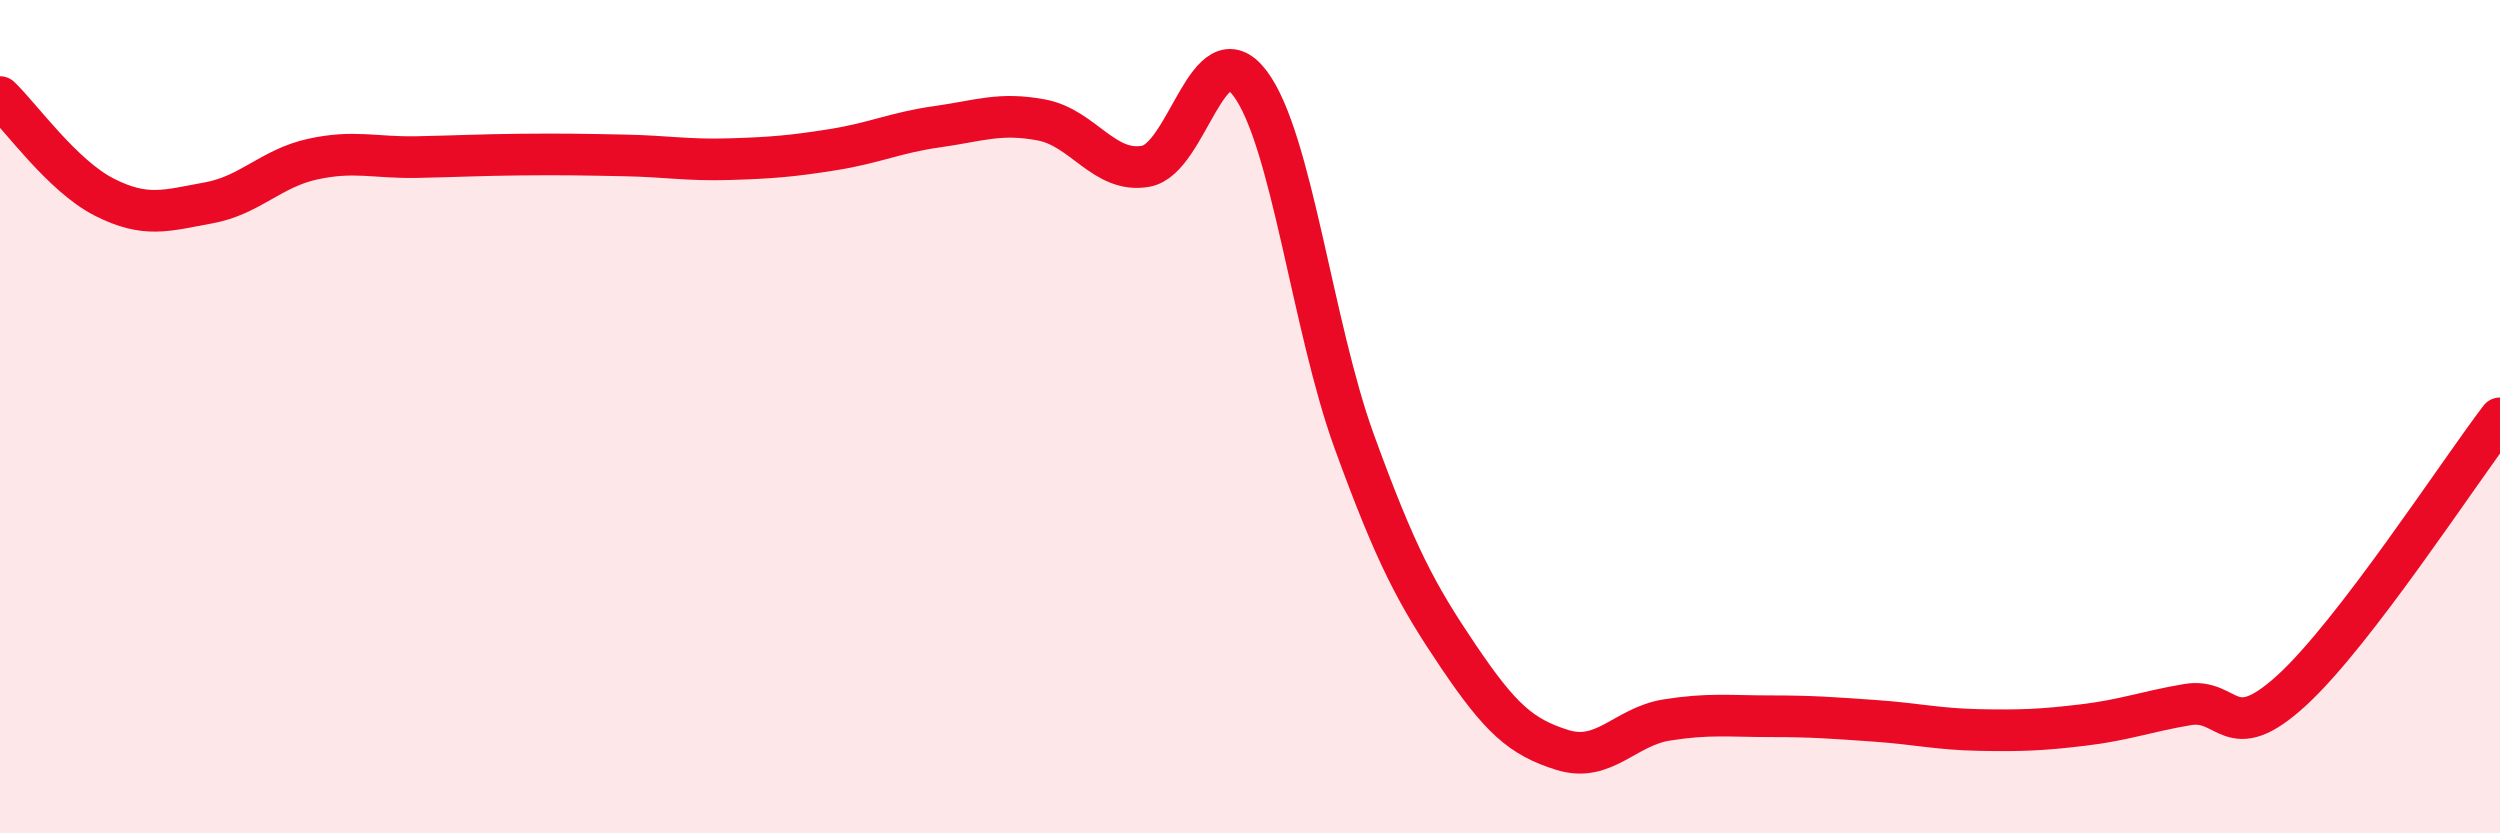
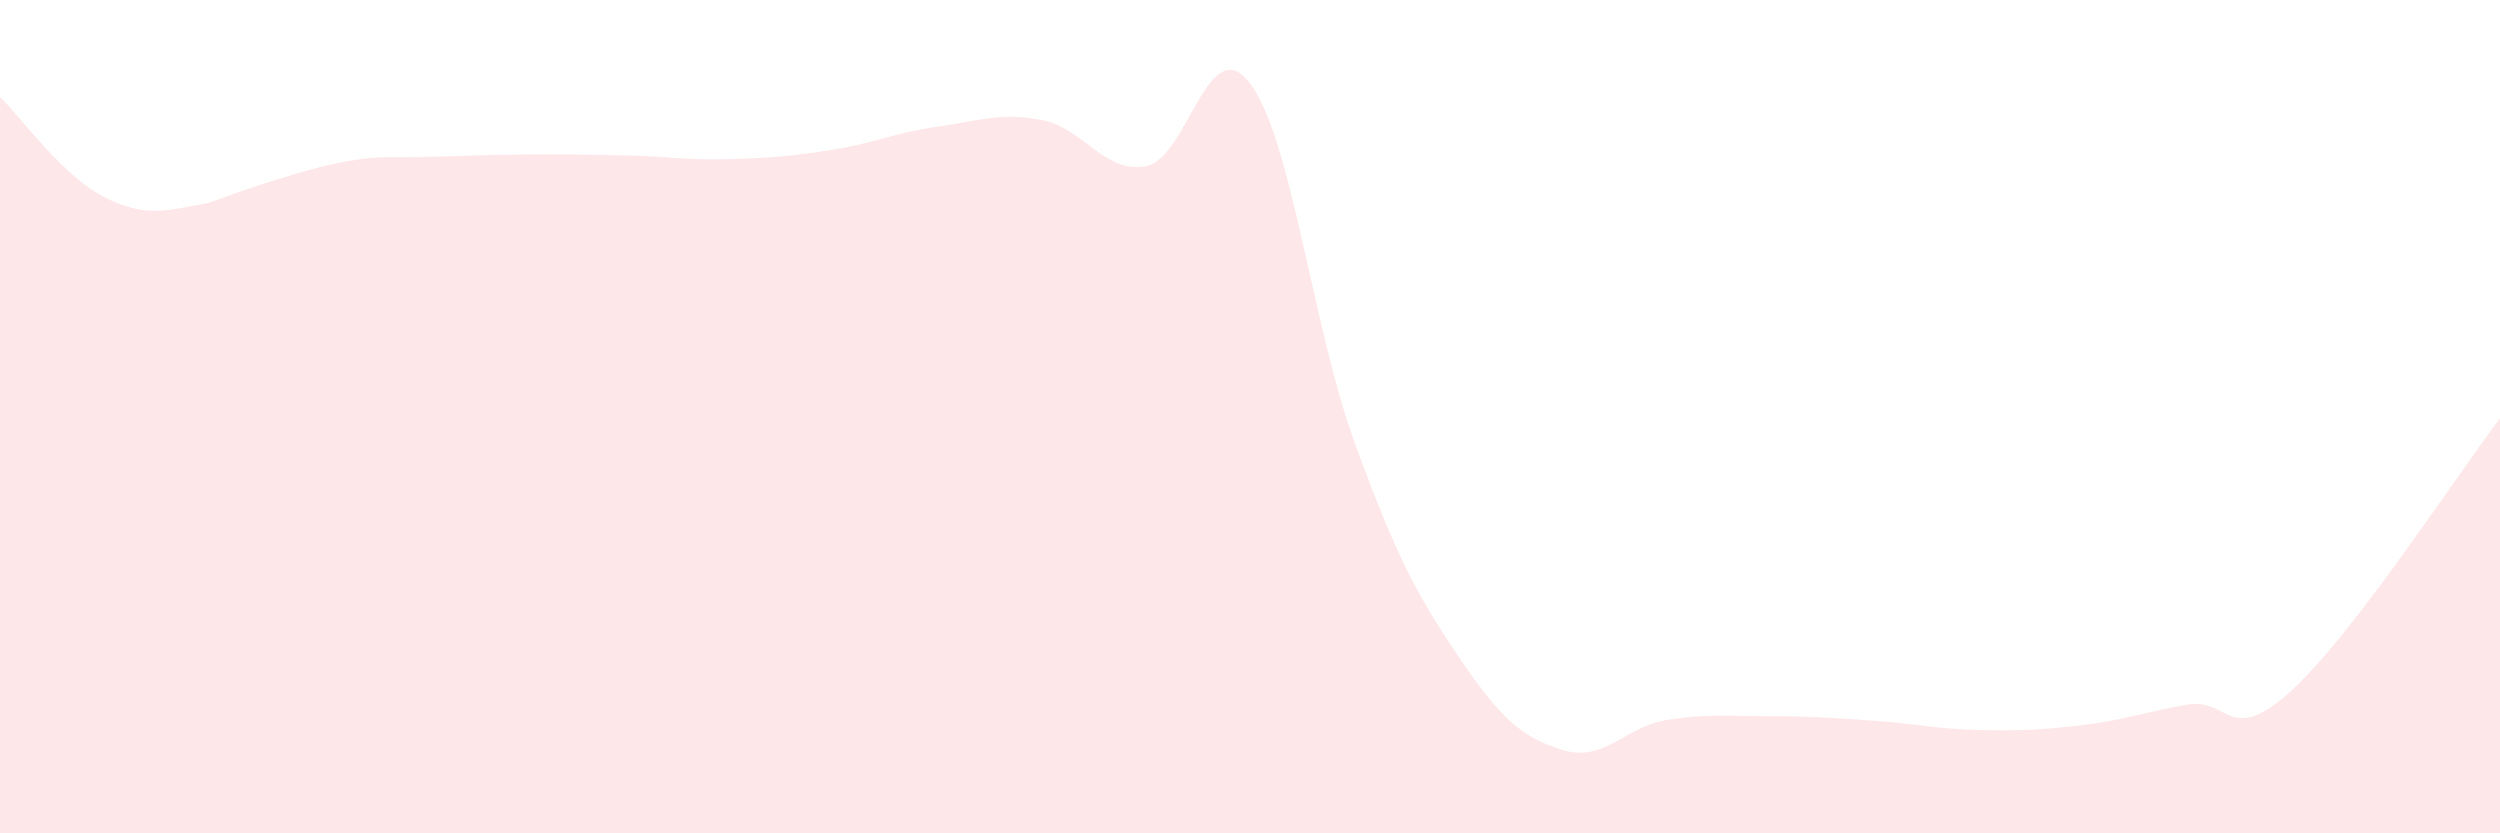
<svg xmlns="http://www.w3.org/2000/svg" width="60" height="20" viewBox="0 0 60 20">
-   <path d="M 0,2.33 C 0.5,2.81 1.5,4.22 2.5,4.73 C 3.5,5.24 4,5.05 5,4.87 C 6,4.69 6.5,4.04 7.5,3.82 C 8.5,3.6 9,3.79 10,3.77 C 11,3.75 11.5,3.72 12.5,3.71 C 13.5,3.7 14,3.71 15,3.73 C 16,3.75 16.5,3.85 17.5,3.82 C 18.5,3.79 19,3.75 20,3.59 C 21,3.43 21.5,3.18 22.5,3.04 C 23.5,2.9 24,2.69 25,2.88 C 26,3.07 26.5,4.17 27.5,3.99 C 28.5,3.81 29,0.68 30,2 C 31,3.32 31.5,7.84 32.5,10.59 C 33.5,13.34 34,14.27 35,15.75 C 36,17.23 36.5,17.69 37.5,18 C 38.5,18.31 39,17.44 40,17.28 C 41,17.12 41.5,17.19 42.5,17.19 C 43.5,17.19 44,17.23 45,17.3 C 46,17.37 46.5,17.5 47.5,17.52 C 48.5,17.54 49,17.52 50,17.4 C 51,17.28 51.5,17.08 52.5,16.91 C 53.5,16.74 53.5,17.94 55,16.57 C 56.5,15.2 59,11.35 60,10.04L60 20L0 20Z" fill="#EB0A25" opacity="0.1" stroke-linecap="round" stroke-linejoin="round" />
-   <path d="M 0,2.33 C 0.5,2.81 1.5,4.22 2.5,4.73 C 3.5,5.24 4,5.05 5,4.87 C 6,4.69 6.5,4.04 7.5,3.82 C 8.5,3.6 9,3.79 10,3.77 C 11,3.75 11.5,3.72 12.5,3.71 C 13.5,3.7 14,3.71 15,3.73 C 16,3.75 16.5,3.85 17.5,3.82 C 18.5,3.79 19,3.75 20,3.59 C 21,3.43 21.5,3.18 22.5,3.04 C 23.5,2.9 24,2.69 25,2.88 C 26,3.07 26.5,4.17 27.5,3.99 C 28.5,3.81 29,0.68 30,2 C 31,3.32 31.5,7.84 32.5,10.59 C 33.5,13.34 34,14.27 35,15.75 C 36,17.23 36.5,17.69 37.5,18 C 38.5,18.31 39,17.44 40,17.28 C 41,17.12 41.5,17.19 42.5,17.19 C 43.5,17.19 44,17.23 45,17.3 C 46,17.37 46.5,17.5 47.5,17.52 C 48.5,17.54 49,17.52 50,17.4 C 51,17.28 51.5,17.08 52.5,16.91 C 53.5,16.74 53.5,17.94 55,16.57 C 56.5,15.2 59,11.35 60,10.04" stroke="#EB0A25" stroke-width="1" fill="none" stroke-linecap="round" stroke-linejoin="round" />
+   <path d="M 0,2.33 C 0.5,2.81 1.5,4.22 2.5,4.73 C 3.5,5.24 4,5.05 5,4.87 C 8.5,3.6 9,3.79 10,3.77 C 11,3.75 11.5,3.72 12.5,3.71 C 13.5,3.7 14,3.71 15,3.73 C 16,3.75 16.5,3.85 17.5,3.82 C 18.5,3.79 19,3.75 20,3.59 C 21,3.43 21.5,3.18 22.5,3.04 C 23.5,2.9 24,2.69 25,2.88 C 26,3.07 26.5,4.17 27.5,3.99 C 28.5,3.81 29,0.68 30,2 C 31,3.32 31.5,7.84 32.5,10.59 C 33.5,13.34 34,14.27 35,15.75 C 36,17.23 36.5,17.69 37.5,18 C 38.5,18.31 39,17.44 40,17.28 C 41,17.12 41.5,17.19 42.5,17.19 C 43.5,17.19 44,17.23 45,17.3 C 46,17.37 46.5,17.5 47.5,17.52 C 48.5,17.54 49,17.52 50,17.4 C 51,17.28 51.5,17.08 52.5,16.91 C 53.5,16.74 53.5,17.94 55,16.57 C 56.5,15.2 59,11.35 60,10.04L60 20L0 20Z" fill="#EB0A25" opacity="0.1" stroke-linecap="round" stroke-linejoin="round" />
</svg>